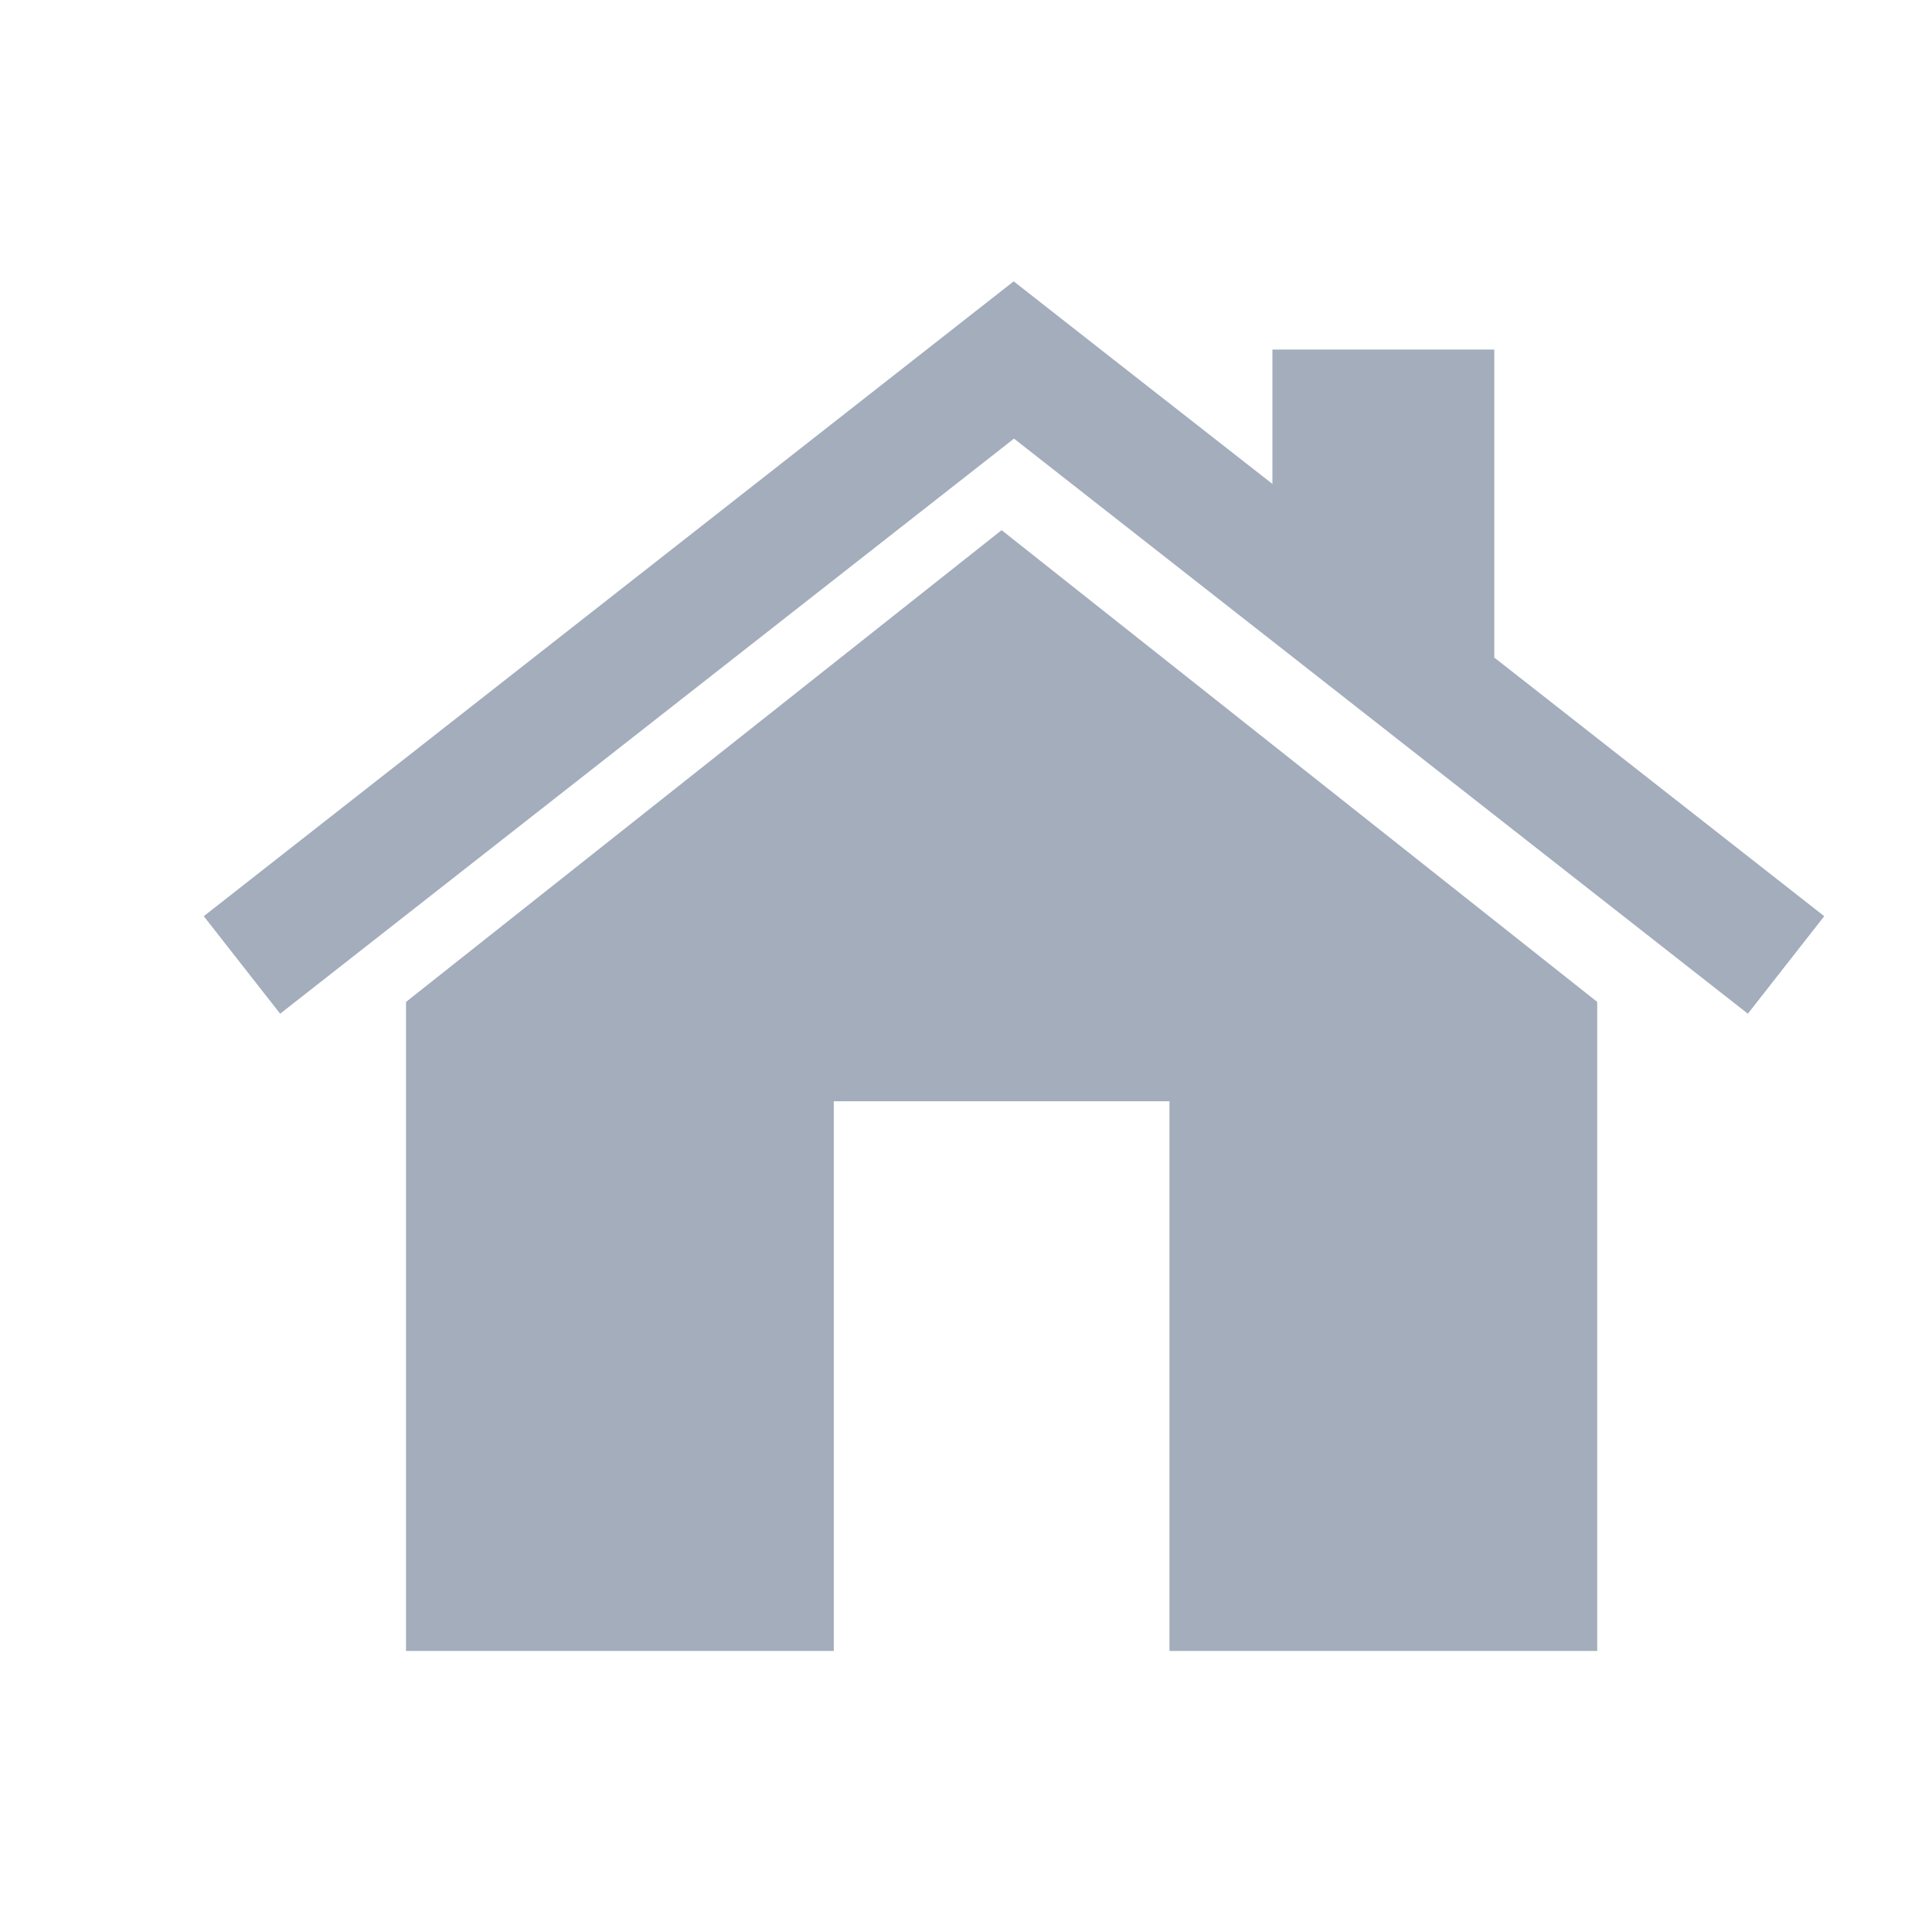
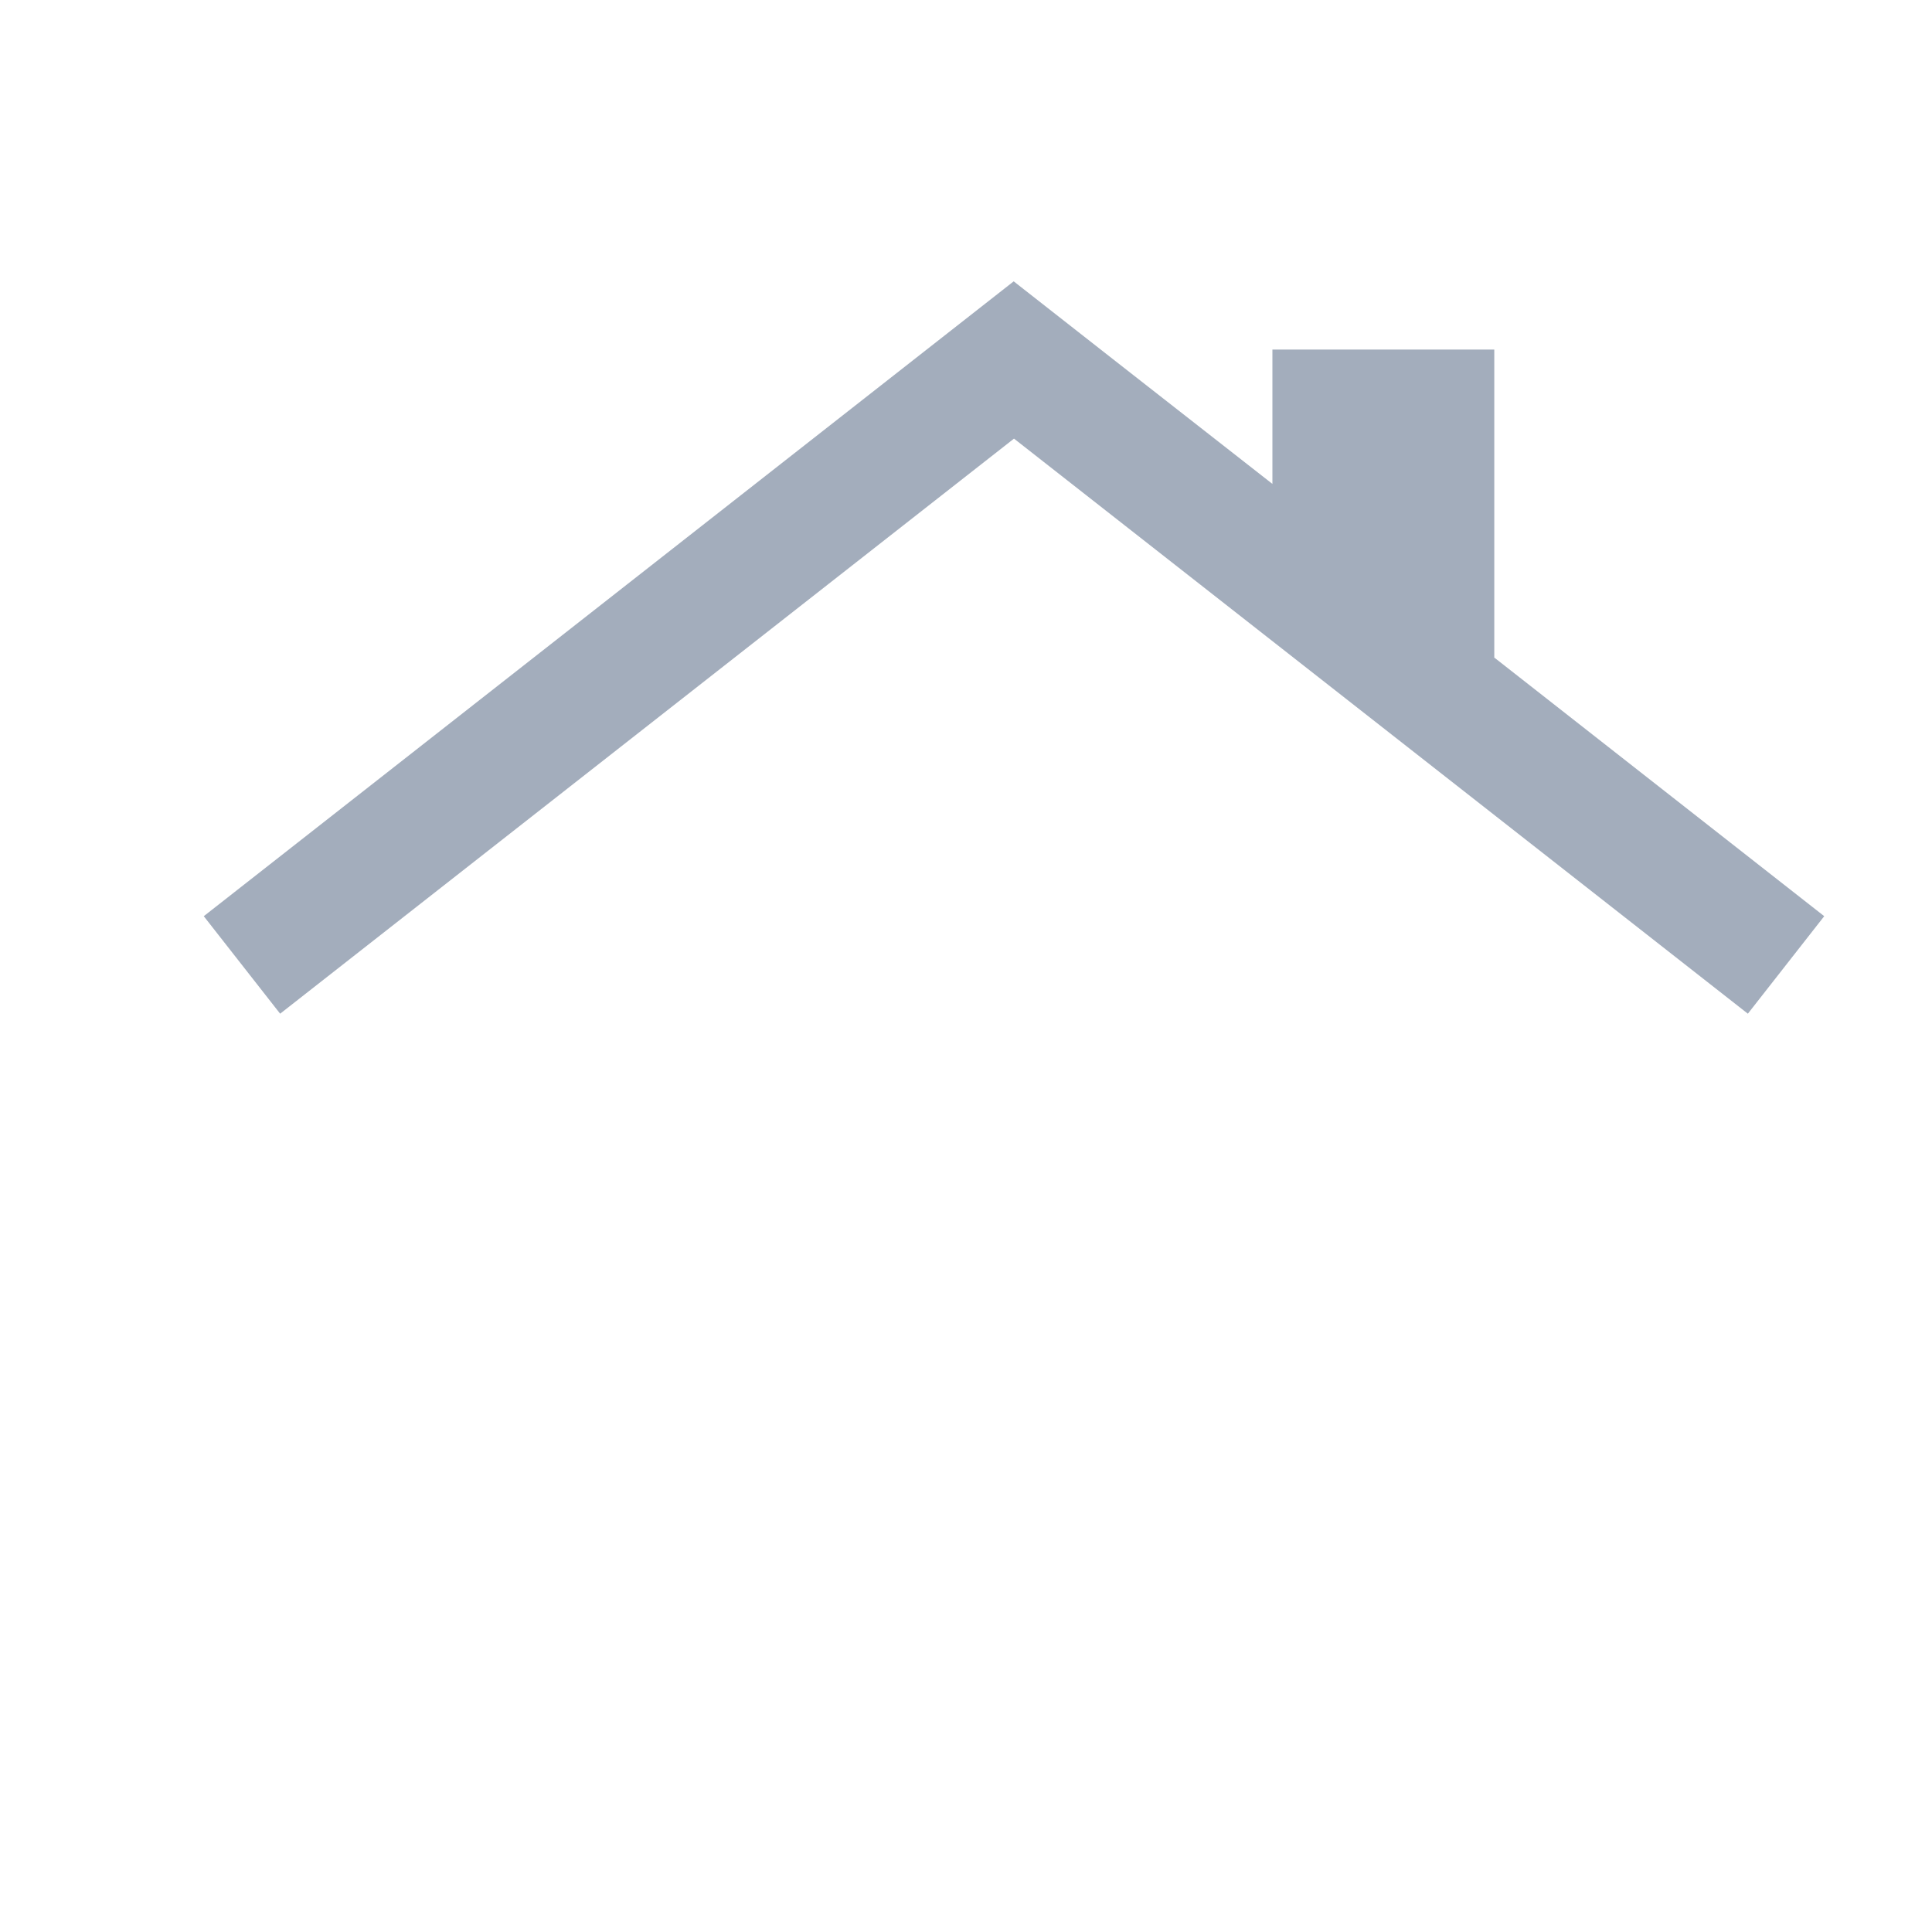
<svg xmlns="http://www.w3.org/2000/svg" id="Layer_1" viewBox="0 0 64 64">
  <defs>
    <style>
      .cls-1 {
        fill: #a3adbc;
      }
    </style>
  </defs>
-   <path class="cls-1" d="M33.17,17.57l-9.86,7.81-9.86,7.81v21.5h14.17v-18.21h11.12v18.21h14.17v-21.5l-9.86-7.81-9.86-7.81Z" />
  <path class="cls-1" d="M49.5,21.79v-10.21h-7.35v4.45l-5.24-4.1-3.33-2.61-3.33,2.61L6.75,30.35l2.53,3.23,24.31-19.05,24.31,19.05,2.53-3.23-10.92-8.56Z" />
</svg>